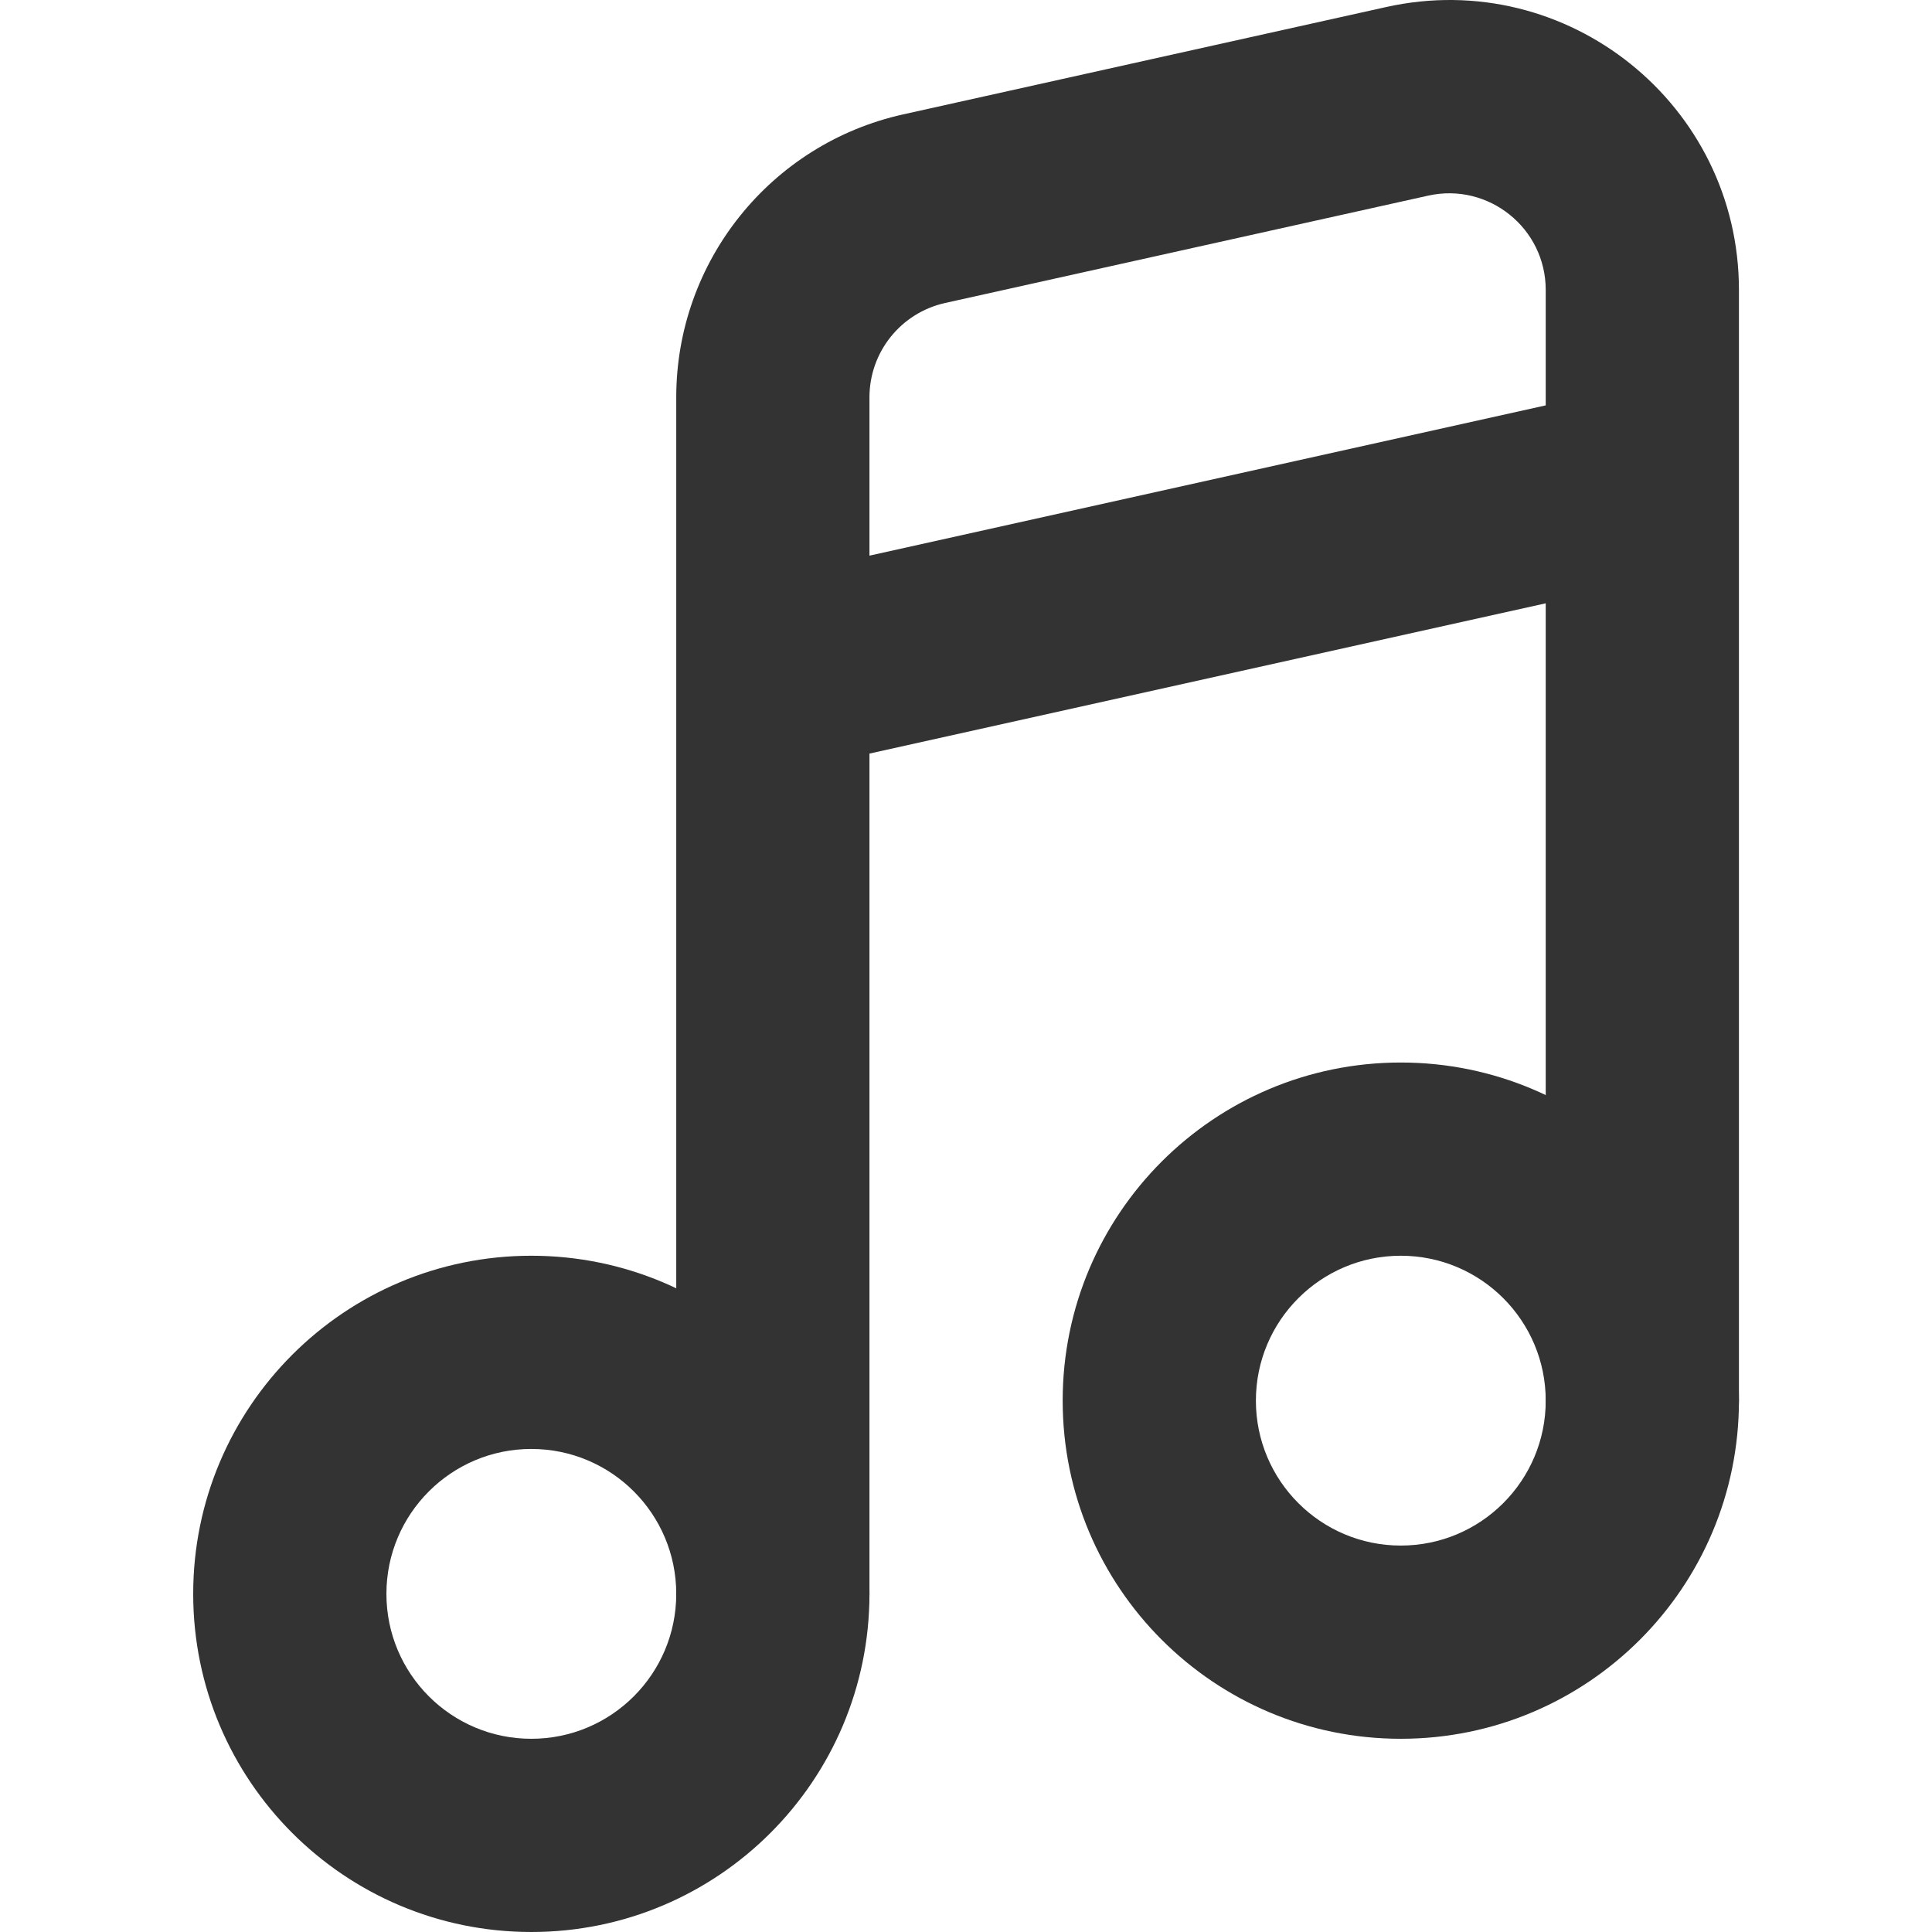
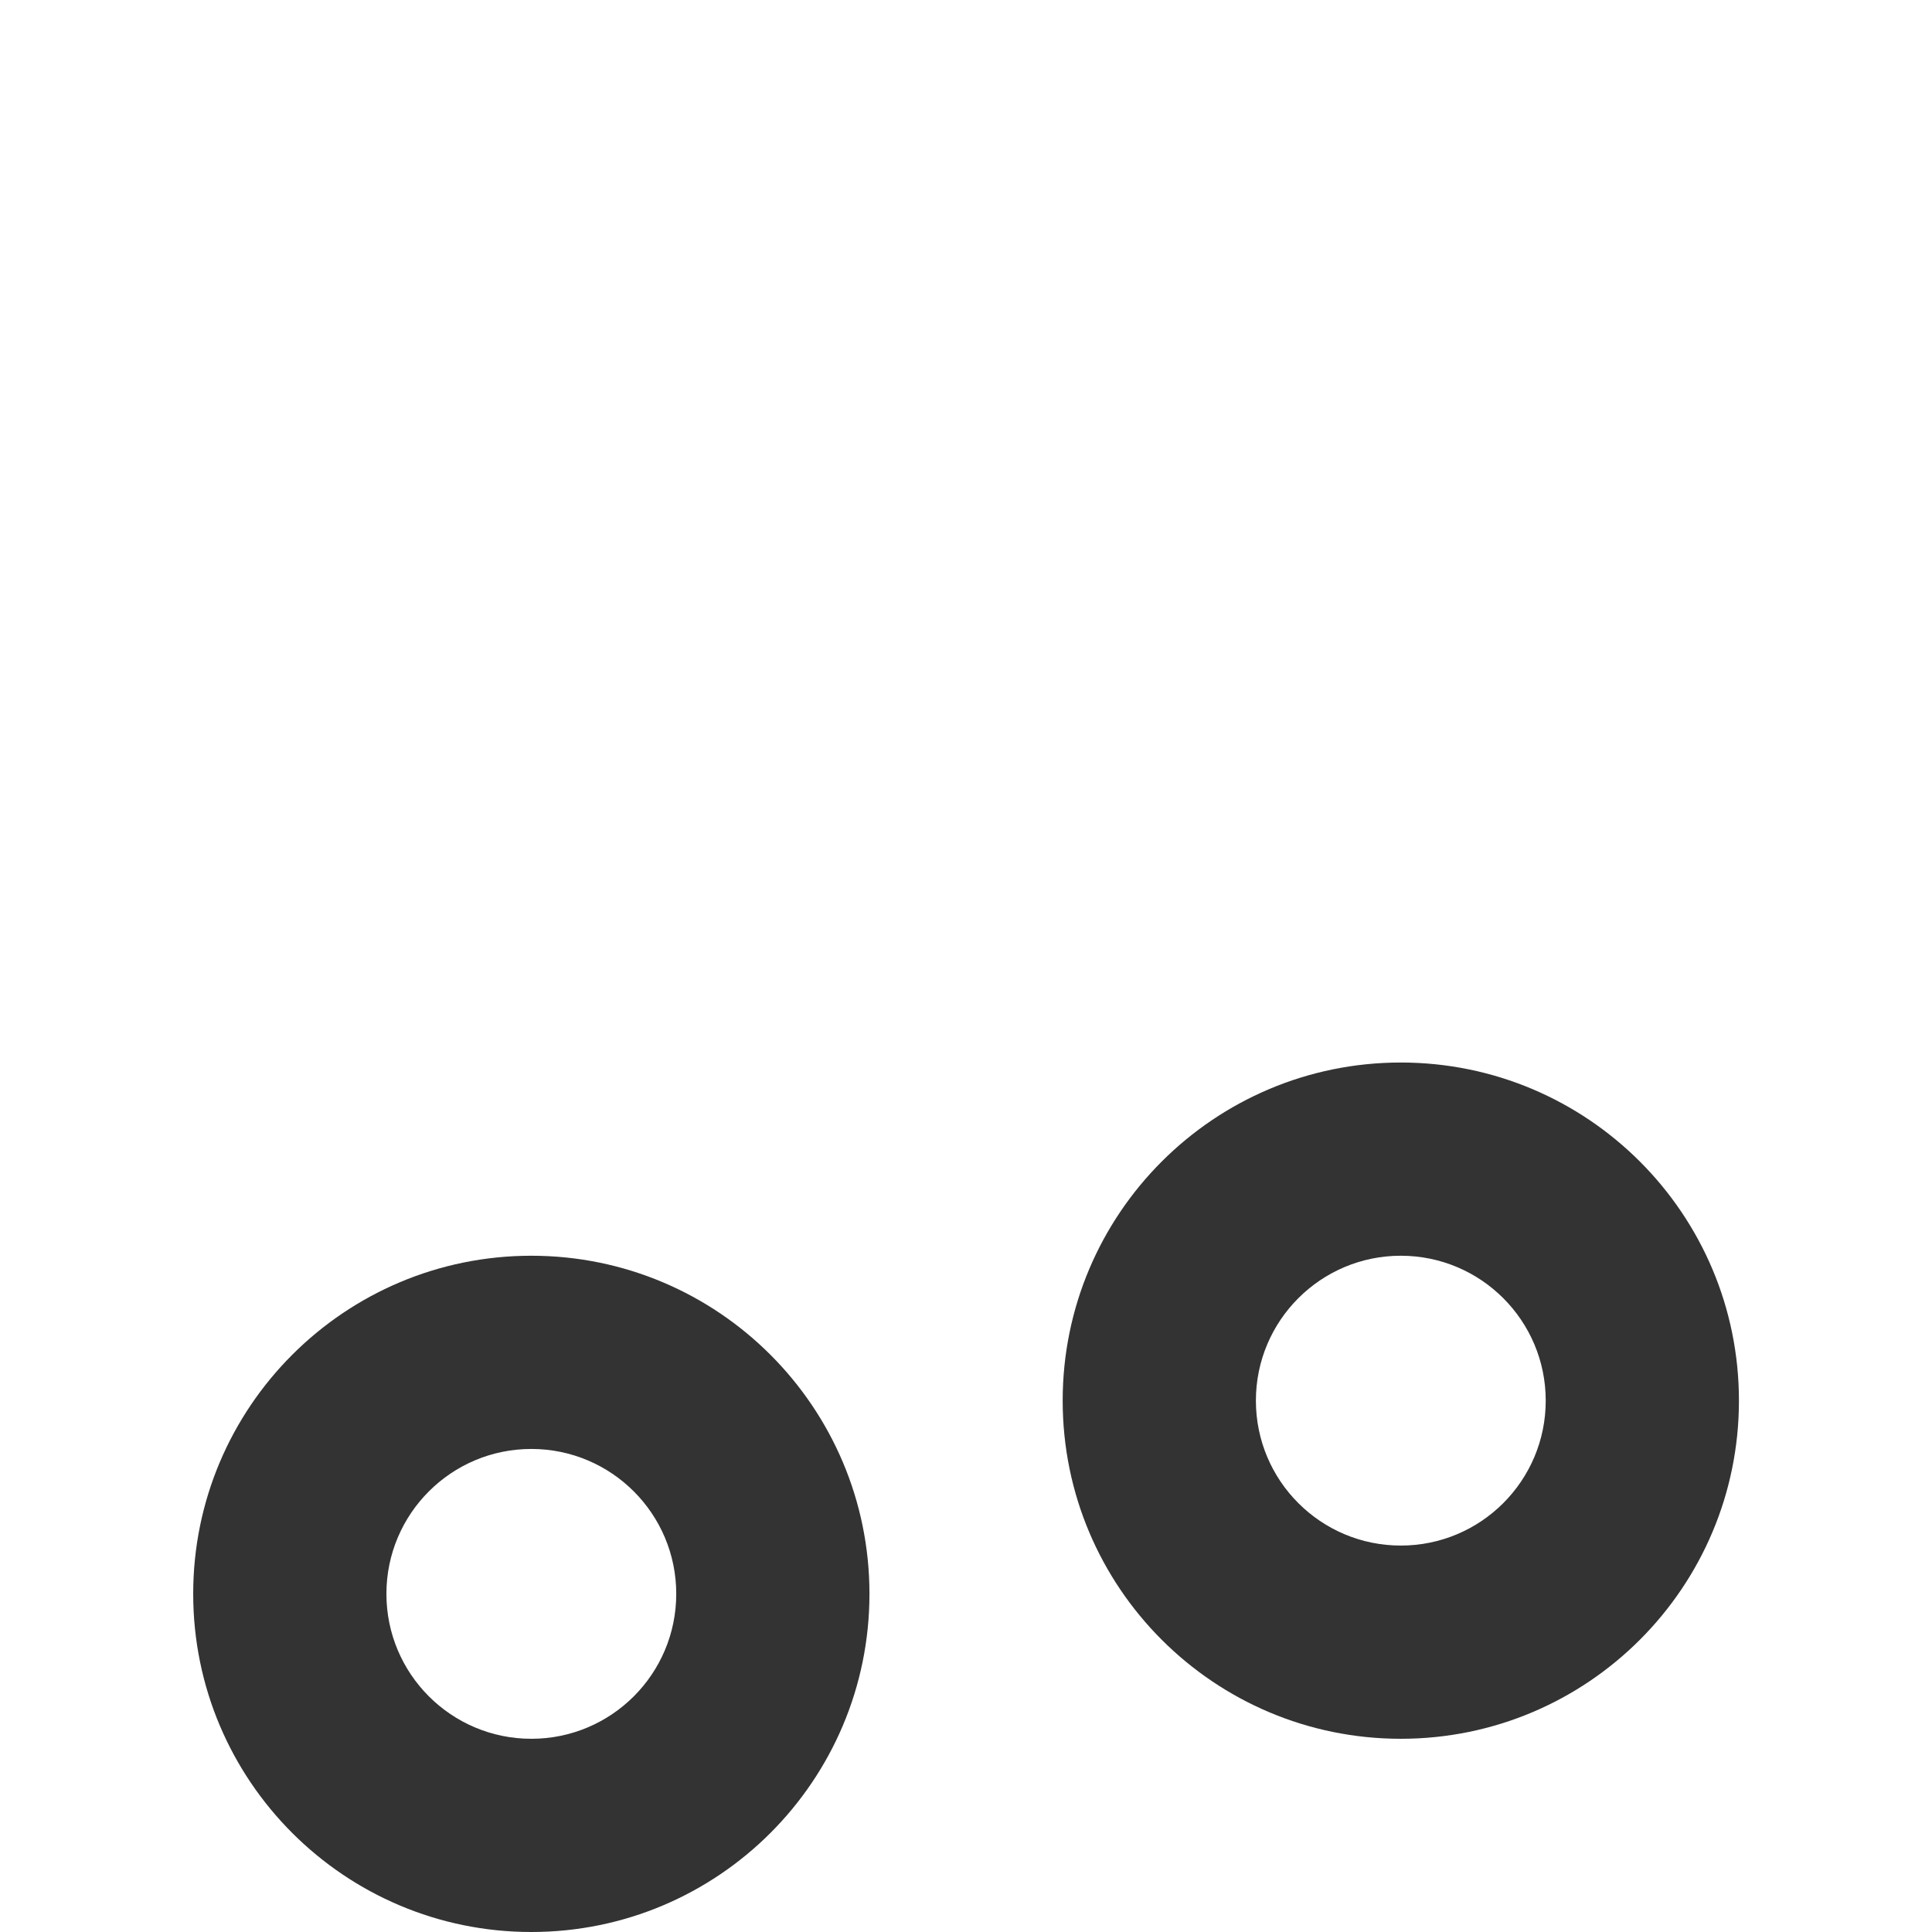
<svg xmlns="http://www.w3.org/2000/svg" width="600" height="600" viewBox="0 0 600 600" fill="none">
-   <path fill-rule="evenodd" clip-rule="evenodd" d="M540.044 90.045C540.044 32.461 486.72 -10.313 430.508 2.18L280.494 35.521C239.313 44.673 210.014 81.199 210.014 123.385V494.991C210.014 511.561 223.446 524.994 240.016 524.994C256.586 524.994 270.019 511.561 270.019 494.991V234.032L480.038 187.362V434.986C480.038 451.556 493.471 464.988 510.041 464.988C526.611 464.988 540.044 451.556 540.044 434.986V90.045ZM443.526 60.757C462.263 56.592 480.038 70.85 480.038 90.045V125.891L270.019 172.562V123.385C270.019 109.323 279.786 97.148 293.513 94.097L443.526 60.757Z" fill="#333333" />
  <path fill-rule="evenodd" clip-rule="evenodd" d="M540.044 434.986C540.044 492.981 493.029 539.995 435.034 539.995C377.039 539.995 330.024 492.98 330.024 434.985C330.024 376.99 377.039 329.976 435.034 329.976C493.029 329.976 540.044 376.99 540.044 434.986ZM480.038 434.986C480.038 459.841 459.889 479.989 435.034 479.989C410.179 479.989 390.03 459.84 390.03 434.985C390.03 410.13 410.179 389.981 435.034 389.981C459.889 389.981 480.038 410.13 480.038 434.986Z" fill="#333333" />
  <path fill-rule="evenodd" clip-rule="evenodd" d="M270.019 494.991C270.019 552.986 223.005 600 165.01 600C107.014 600 60 552.986 60 494.99C60 436.995 107.014 389.981 165.01 389.981C223.005 389.981 270.019 436.996 270.019 494.991ZM210.014 494.991C210.014 519.846 189.865 539.995 165.01 539.995C140.154 539.995 120.005 519.846 120.005 494.99C120.005 470.135 140.154 449.986 165.01 449.986C189.865 449.986 210.014 470.136 210.014 494.991Z" fill="#333333" />
</svg>